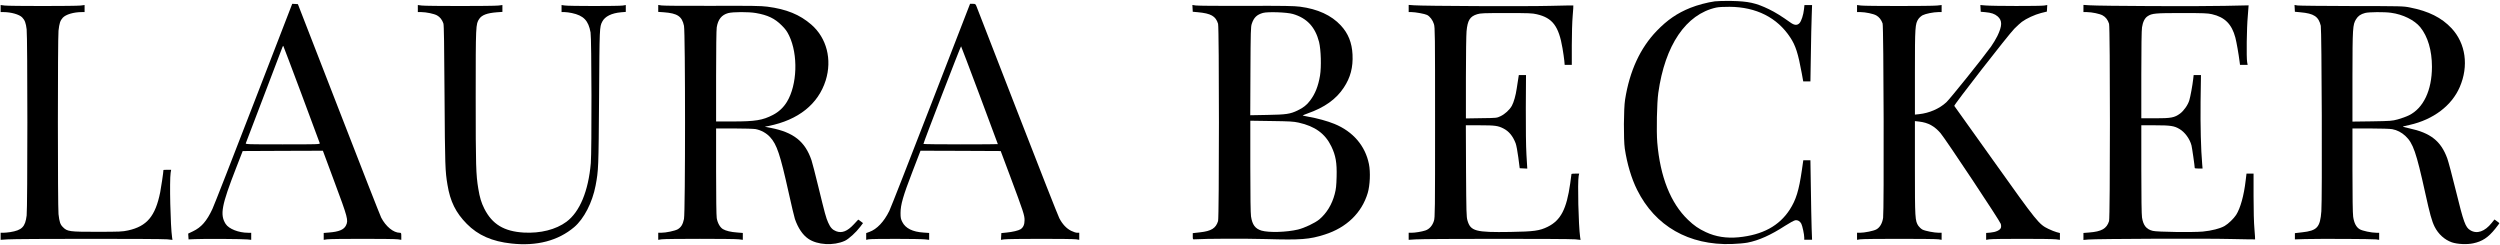
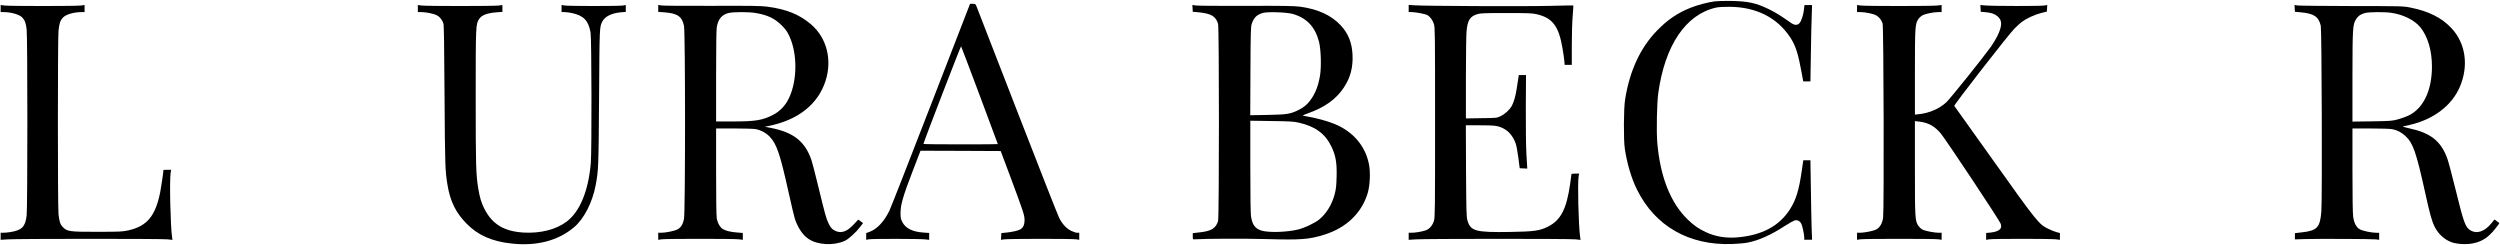
<svg xmlns="http://www.w3.org/2000/svg" version="1.0" width="3931pt" height="385pt" viewBox="0 0 3931 385" preserveAspectRatio="xMidYMid meet">
  <g transform="translate(0,385) scale(0.1,-0.1)" fill="#000000" stroke="none">
    <path d="M26965 3829 c-118 -16 -275 -58 -385 -102 -207 -83 -363 -190 -530 -363 -260 -270 -426 -630 -497 -1079 -23 -140 -25 -630 -5 -770 36 -241 105 -472 194 -650 284 -571 814 -874 1488 -852 91 3 202 13 248 22 177 34 366 119 591 265 68 44 139 82 157 86 40 7 77 -13 98 -54 17 -34 46 -168 46 -217 l0 -35 61 0 62 0 -7 188 c-3 103 -9 384 -12 624 l-7 438 -56 0 -56 0 -23 -160 c-46 -316 -91 -462 -190 -616 -166 -256 -428 -398 -805 -435 -190 -18 -358 8 -514 81 -114 53 -185 102 -281 194 -273 262 -437 673 -483 1214 -15 182 -6 624 16 781 105 752 435 1237 910 1342 36 8 119 13 210 12 419 -2 751 -170 955 -482 84 -126 124 -252 181 -564 l23 -127 57 0 56 0 7 423 c3 232 9 502 13 600 l6 177 -60 0 -60 0 -7 -65 c-9 -88 -41 -186 -70 -218 -36 -39 -81 -36 -142 8 -140 100 -240 162 -339 210 -205 99 -324 125 -590 130 -104 2 -221 -1 -260 -6z" />
-     <path d="M3991 2228 c-332 -860 -625 -1609 -651 -1664 -89 -191 -175 -289 -306 -351 l-75 -36 3 -45 3 -46 100 4 c137 7 757 3 828 -5 l57 -6 0 56 0 55 -49 0 c-149 0 -303 61 -353 139 -92 146 -65 291 165 881 l103 265 631 3 630 2 176 -474 c218 -584 227 -619 187 -701 -32 -66 -110 -99 -267 -111 l-83 -7 0 -54 0 -54 53 8 c70 10 1048 10 1115 0 l52 -8 0 56 c0 51 -2 55 -24 55 -99 0 -219 98 -292 238 -15 29 -316 796 -668 1705 l-642 1652 -44 3 -45 2 -604 -1562z m750 142 c155 -415 284 -763 287 -772 4 -17 -29 -18 -583 -18 -555 0 -587 1 -580 18 3 9 133 348 287 752 154 404 284 746 289 759 5 13 11 22 13 20 3 -2 131 -344 287 -759z" />
    <path d="M14640 2208 c-337 -871 -632 -1623 -656 -1673 -84 -172 -196 -290 -315 -332 l-49 -18 0 -53 0 -53 38 8 c46 10 803 9 890 -1 l62 -7 0 54 0 54 -87 6 c-174 11 -285 67 -335 166 -24 47 -28 66 -28 142 0 129 40 268 187 649 l127 330 630 -2 631 -3 148 -395 c211 -565 227 -614 227 -691 0 -70 -20 -115 -62 -143 -32 -21 -128 -44 -223 -53 l-80 -8 -3 -53 -3 -53 48 7 c64 11 1075 11 1136 1 l47 -8 0 55 0 56 -33 0 c-19 0 -61 14 -95 31 -73 36 -137 104 -186 199 -19 36 -316 790 -659 1675 -344 886 -633 1629 -642 1653 -16 40 -19 42 -59 42 l-43 0 -613 -1582z m764 144 c157 -420 286 -765 286 -768 0 -2 -263 -4 -585 -4 -322 0 -585 3 -585 7 0 21 586 1541 592 1535 3 -4 135 -350 292 -770z" />
    <path d="M10 3715 l0 -55 43 0 c120 0 250 -37 295 -83 42 -43 59 -88 71 -188 15 -115 15 -2813 0 -2928 -22 -179 -74 -231 -259 -261 -36 -5 -84 -10 -107 -10 l-43 0 0 -56 0 -55 108 7 c145 11 2406 11 2511 1 l83 -9 -6 39 c-26 172 -42 893 -23 1015 l8 48 -60 0 c-34 0 -61 -1 -61 -3 0 -29 -36 -277 -51 -350 -76 -377 -209 -535 -504 -600 -93 -20 -126 -21 -485 -22 -440 0 -472 4 -541 74 -42 41 -55 82 -69 204 -13 109 -13 2775 0 2884 13 118 27 159 66 203 48 53 172 90 302 90 l42 0 0 55 0 56 -62 -8 c-82 -10 -1115 -10 -1195 0 l-63 8 0 -56z" />
    <path d="M6570 3715 l0 -55 53 0 c81 -1 202 -26 249 -52 46 -25 81 -70 100 -127 9 -26 13 -327 18 -1141 7 -1105 10 -1180 46 -1395 43 -263 131 -440 304 -615 176 -179 399 -277 702 -309 399 -44 734 44 987 258 153 130 285 386 336 652 46 245 47 272 55 1389 7 1107 7 1106 50 1190 42 82 147 134 297 147 l73 6 0 54 0 54 -47 -8 c-62 -10 -853 -10 -915 1 l-48 7 0 -55 0 -56 48 0 c26 0 77 -7 114 -15 184 -39 261 -118 294 -305 17 -94 20 -1863 4 -2055 -38 -439 -173 -766 -383 -922 -166 -123 -409 -184 -669 -170 -313 18 -499 131 -623 377 -47 94 -71 173 -94 312 -37 223 -41 352 -41 1437 0 1146 1 1151 55 1233 41 62 124 93 278 105 l87 6 0 54 0 54 -62 -8 c-82 -10 -1125 -10 -1205 0 l-63 8 0 -56z" />
    <path d="M10350 3717 l0 -54 88 -6 c214 -16 286 -64 317 -213 22 -103 22 -2934 0 -3037 -18 -86 -45 -130 -98 -162 -44 -25 -186 -55 -263 -55 l-44 0 0 -55 0 -56 53 8 c69 10 1134 10 1215 0 l62 -8 0 54 0 54 -87 7 c-101 7 -179 26 -225 53 -46 27 -85 96 -98 173 -6 40 -10 324 -10 738 l0 672 284 0 c156 0 308 -5 337 -10 85 -16 171 -63 228 -126 106 -116 158 -270 291 -869 44 -198 88 -386 99 -418 49 -142 122 -251 210 -311 142 -99 399 -113 575 -33 61 28 176 133 241 219 l45 60 -37 28 -38 27 -69 -74 c-102 -110 -188 -144 -279 -109 -57 22 -90 57 -125 136 -35 79 -49 131 -156 570 -46 190 -94 374 -106 410 -101 296 -282 439 -641 509 l-94 18 60 12 c468 94 780 343 898 716 103 329 16 668 -226 878 -182 158 -391 243 -692 282 -100 13 -242 15 -865 13 -410 -2 -769 1 -797 6 l-53 8 0 -55z m1536 -72 c186 -32 296 -85 405 -194 60 -59 85 -95 117 -161 144 -300 128 -774 -34 -1041 -54 -89 -128 -158 -220 -206 -162 -84 -278 -103 -631 -103 l-263 0 0 708 c0 433 4 732 10 772 20 125 77 196 180 224 75 20 321 21 436 1z" />
    <path d="M18752 3719 l3 -54 79 -7 c207 -19 282 -61 319 -182 18 -60 18 -3042 0 -3102 -35 -113 -105 -157 -283 -177 l-115 -13 0 -49 c0 -47 1 -50 25 -48 189 11 783 13 1130 4 545 -16 679 -6 920 71 343 109 582 340 676 653 36 121 45 330 19 456 -58 287 -251 512 -543 631 -107 44 -274 90 -406 112 -49 9 -91 17 -93 19 -2 2 31 17 74 32 269 94 453 225 573 408 105 158 147 319 137 520 -9 185 -67 331 -184 457 -148 160 -364 259 -642 295 -95 12 -248 15 -851 13 -404 -2 -759 1 -788 6 l-53 8 3 -53z m1578 -89 c220 -64 351 -205 411 -440 30 -122 38 -390 15 -529 -28 -165 -75 -285 -155 -391 -52 -70 -108 -114 -196 -156 -118 -57 -179 -66 -478 -71 l-268 -5 3 694 c3 621 5 698 21 744 33 99 79 143 176 171 76 21 377 11 471 -17z m90 -1708 c257 -57 417 -173 514 -374 69 -143 89 -257 83 -478 -4 -145 -9 -191 -30 -272 -43 -164 -128 -302 -242 -398 -68 -56 -232 -134 -335 -159 -179 -43 -459 -51 -574 -17 -99 30 -145 92 -165 223 -7 48 -11 311 -11 788 l0 717 333 -5 c289 -4 344 -7 427 -25z" />
    <path d="M22150 3716 l0 -56 44 0 c61 0 212 -28 245 -45 45 -23 89 -81 108 -143 17 -54 18 -148 18 -1547 0 -1403 -1 -1493 -18 -1548 -23 -75 -73 -131 -135 -151 -57 -19 -162 -36 -219 -36 l-43 0 0 -56 0 -55 108 7 c145 11 2406 11 2511 1 l84 -9 -7 44 c-26 185 -42 863 -23 961 l8 37 -61 0 c-33 0 -60 -2 -60 -5 0 -3 -9 -70 -20 -150 -57 -403 -148 -579 -354 -681 -128 -63 -217 -75 -587 -81 -548 -9 -626 12 -675 182 -16 54 -18 135 -22 778 l-3 717 223 0 c235 0 283 -7 366 -49 89 -45 150 -120 194 -234 11 -29 30 -128 42 -222 l22 -170 59 -3 60 -3 -13 218 c-8 138 -11 408 -10 736 l3 517 -57 0 -56 0 -11 -70 c-6 -38 -16 -103 -22 -142 -15 -106 -46 -215 -76 -270 -35 -64 -110 -133 -181 -166 -56 -27 -61 -27 -299 -30 l-243 -4 0 639 c0 351 5 680 10 731 16 174 54 234 168 269 51 16 102 18 457 18 354 0 409 -2 480 -19 247 -57 345 -187 404 -535 12 -69 24 -155 28 -193 l6 -68 56 0 56 0 0 307 c0 181 6 373 14 466 8 86 12 159 10 161 -2 2 -168 -1 -369 -6 -368 -10 -1985 -3 -2137 9 l-83 6 0 -57z" />
    <path d="M29200 3715 l0 -55 53 0 c81 -1 202 -26 249 -52 45 -25 80 -69 100 -127 17 -48 24 -2949 8 -3056 -13 -87 -51 -152 -106 -182 -42 -24 -187 -53 -260 -53 l-44 0 0 -56 0 -55 48 8 c61 10 1172 10 1235 0 l47 -8 0 55 0 56 -44 0 c-69 0 -214 28 -257 50 -21 11 -50 38 -64 58 -53 80 -55 114 -55 913 l0 735 70 -8 c140 -17 238 -71 334 -183 83 -99 934 -1380 946 -1425 7 -25 7 -47 1 -64 -14 -36 -80 -66 -162 -73 l-69 -6 0 -54 0 -54 48 8 c61 10 968 10 1050 0 l62 -8 0 54 0 53 -50 13 c-27 7 -86 30 -131 52 -149 72 -175 103 -859 1064 -337 473 -617 865 -621 870 -10 13 846 1113 944 1213 40 40 93 89 118 108 75 55 202 113 301 139 l93 23 3 52 3 51 -48 -8 c-60 -10 -808 -9 -921 1 l-83 7 3 -53 3 -53 70 -6 c97 -9 148 -26 195 -66 76 -65 74 -149 -4 -310 -24 -48 -68 -122 -99 -165 -136 -189 -646 -824 -704 -877 -108 -100 -267 -169 -427 -186 l-66 -7 0 663 c0 721 3 762 55 841 14 20 44 47 67 59 48 24 168 48 246 49 l52 0 0 56 0 55 -72 -8 c-94 -10 -1113 -10 -1195 0 l-63 8 0 -56z" />
-     <path d="M32760 3716 l0 -56 53 0 c81 -1 202 -26 249 -52 48 -26 82 -71 101 -132 18 -60 18 -3042 0 -3102 -37 -119 -117 -165 -315 -180 l-88 -7 0 -55 0 -55 77 7 c137 11 1845 18 2238 8 209 -5 382 -7 384 -6 2 2 -3 74 -10 161 -9 96 -14 298 -14 516 l0 357 -56 0 -55 0 -13 -107 c-27 -236 -83 -437 -150 -542 -39 -59 -120 -138 -181 -174 -69 -40 -205 -75 -343 -88 -152 -14 -720 -7 -787 11 -101 25 -149 85 -169 210 -7 40 -11 326 -11 758 l0 692 218 0 c237 0 300 -9 380 -57 86 -49 164 -156 191 -260 9 -34 51 -326 51 -355 0 -5 28 -8 61 -8 l62 0 -6 73 c-20 224 -29 604 -25 980 l6 417 -58 0 -57 0 -7 -62 c-11 -99 -44 -278 -61 -334 -21 -73 -87 -166 -146 -210 -88 -64 -140 -74 -390 -74 l-219 0 0 683 c0 424 4 707 11 747 13 86 43 146 88 175 68 45 118 50 541 50 338 0 406 -3 470 -18 203 -46 313 -157 369 -369 19 -73 52 -262 66 -375 l7 -53 60 0 60 0 -8 43 c-13 72 -7 542 10 722 8 93 14 170 13 171 -1 0 -171 -3 -377 -8 -378 -10 -1956 -3 -2127 9 l-93 6 0 -57z" />
    <path d="M36082 3719 l3 -54 85 -8 c215 -19 287 -67 322 -212 15 -67 24 -2718 9 -2917 -19 -253 -66 -305 -303 -331 l-113 -13 0 -49 0 -49 160 5 c232 6 1059 2 1116 -5 l49 -7 0 56 0 55 -44 0 c-76 0 -219 30 -261 55 -56 32 -90 99 -104 198 -7 50 -11 318 -11 733 l0 654 283 0 c162 0 309 -5 342 -11 77 -14 146 -50 207 -106 122 -115 170 -252 313 -900 72 -327 103 -440 147 -528 58 -116 158 -206 270 -245 87 -30 239 -37 336 -16 144 30 237 92 347 229 36 45 65 84 65 87 0 3 -18 17 -39 32 l-38 27 -44 -55 c-108 -135 -232 -178 -336 -114 -77 46 -104 121 -227 622 -57 233 -118 461 -135 507 -100 274 -263 402 -601 474 -81 17 -108 26 -90 30 14 3 59 13 100 23 372 84 661 303 787 595 144 332 94 686 -129 925 -156 166 -360 269 -652 326 -109 22 -129 22 -916 23 -443 1 -827 5 -853 9 l-48 8 3 -53z m1515 -70 c187 -25 368 -115 459 -226 119 -147 184 -366 184 -623 0 -369 -134 -651 -361 -763 -42 -21 -121 -49 -175 -64 -94 -25 -113 -26 -406 -31 l-308 -4 0 704 c1 773 4 820 57 906 31 51 73 80 142 98 58 16 304 18 408 3z" />
  </g>
</svg>